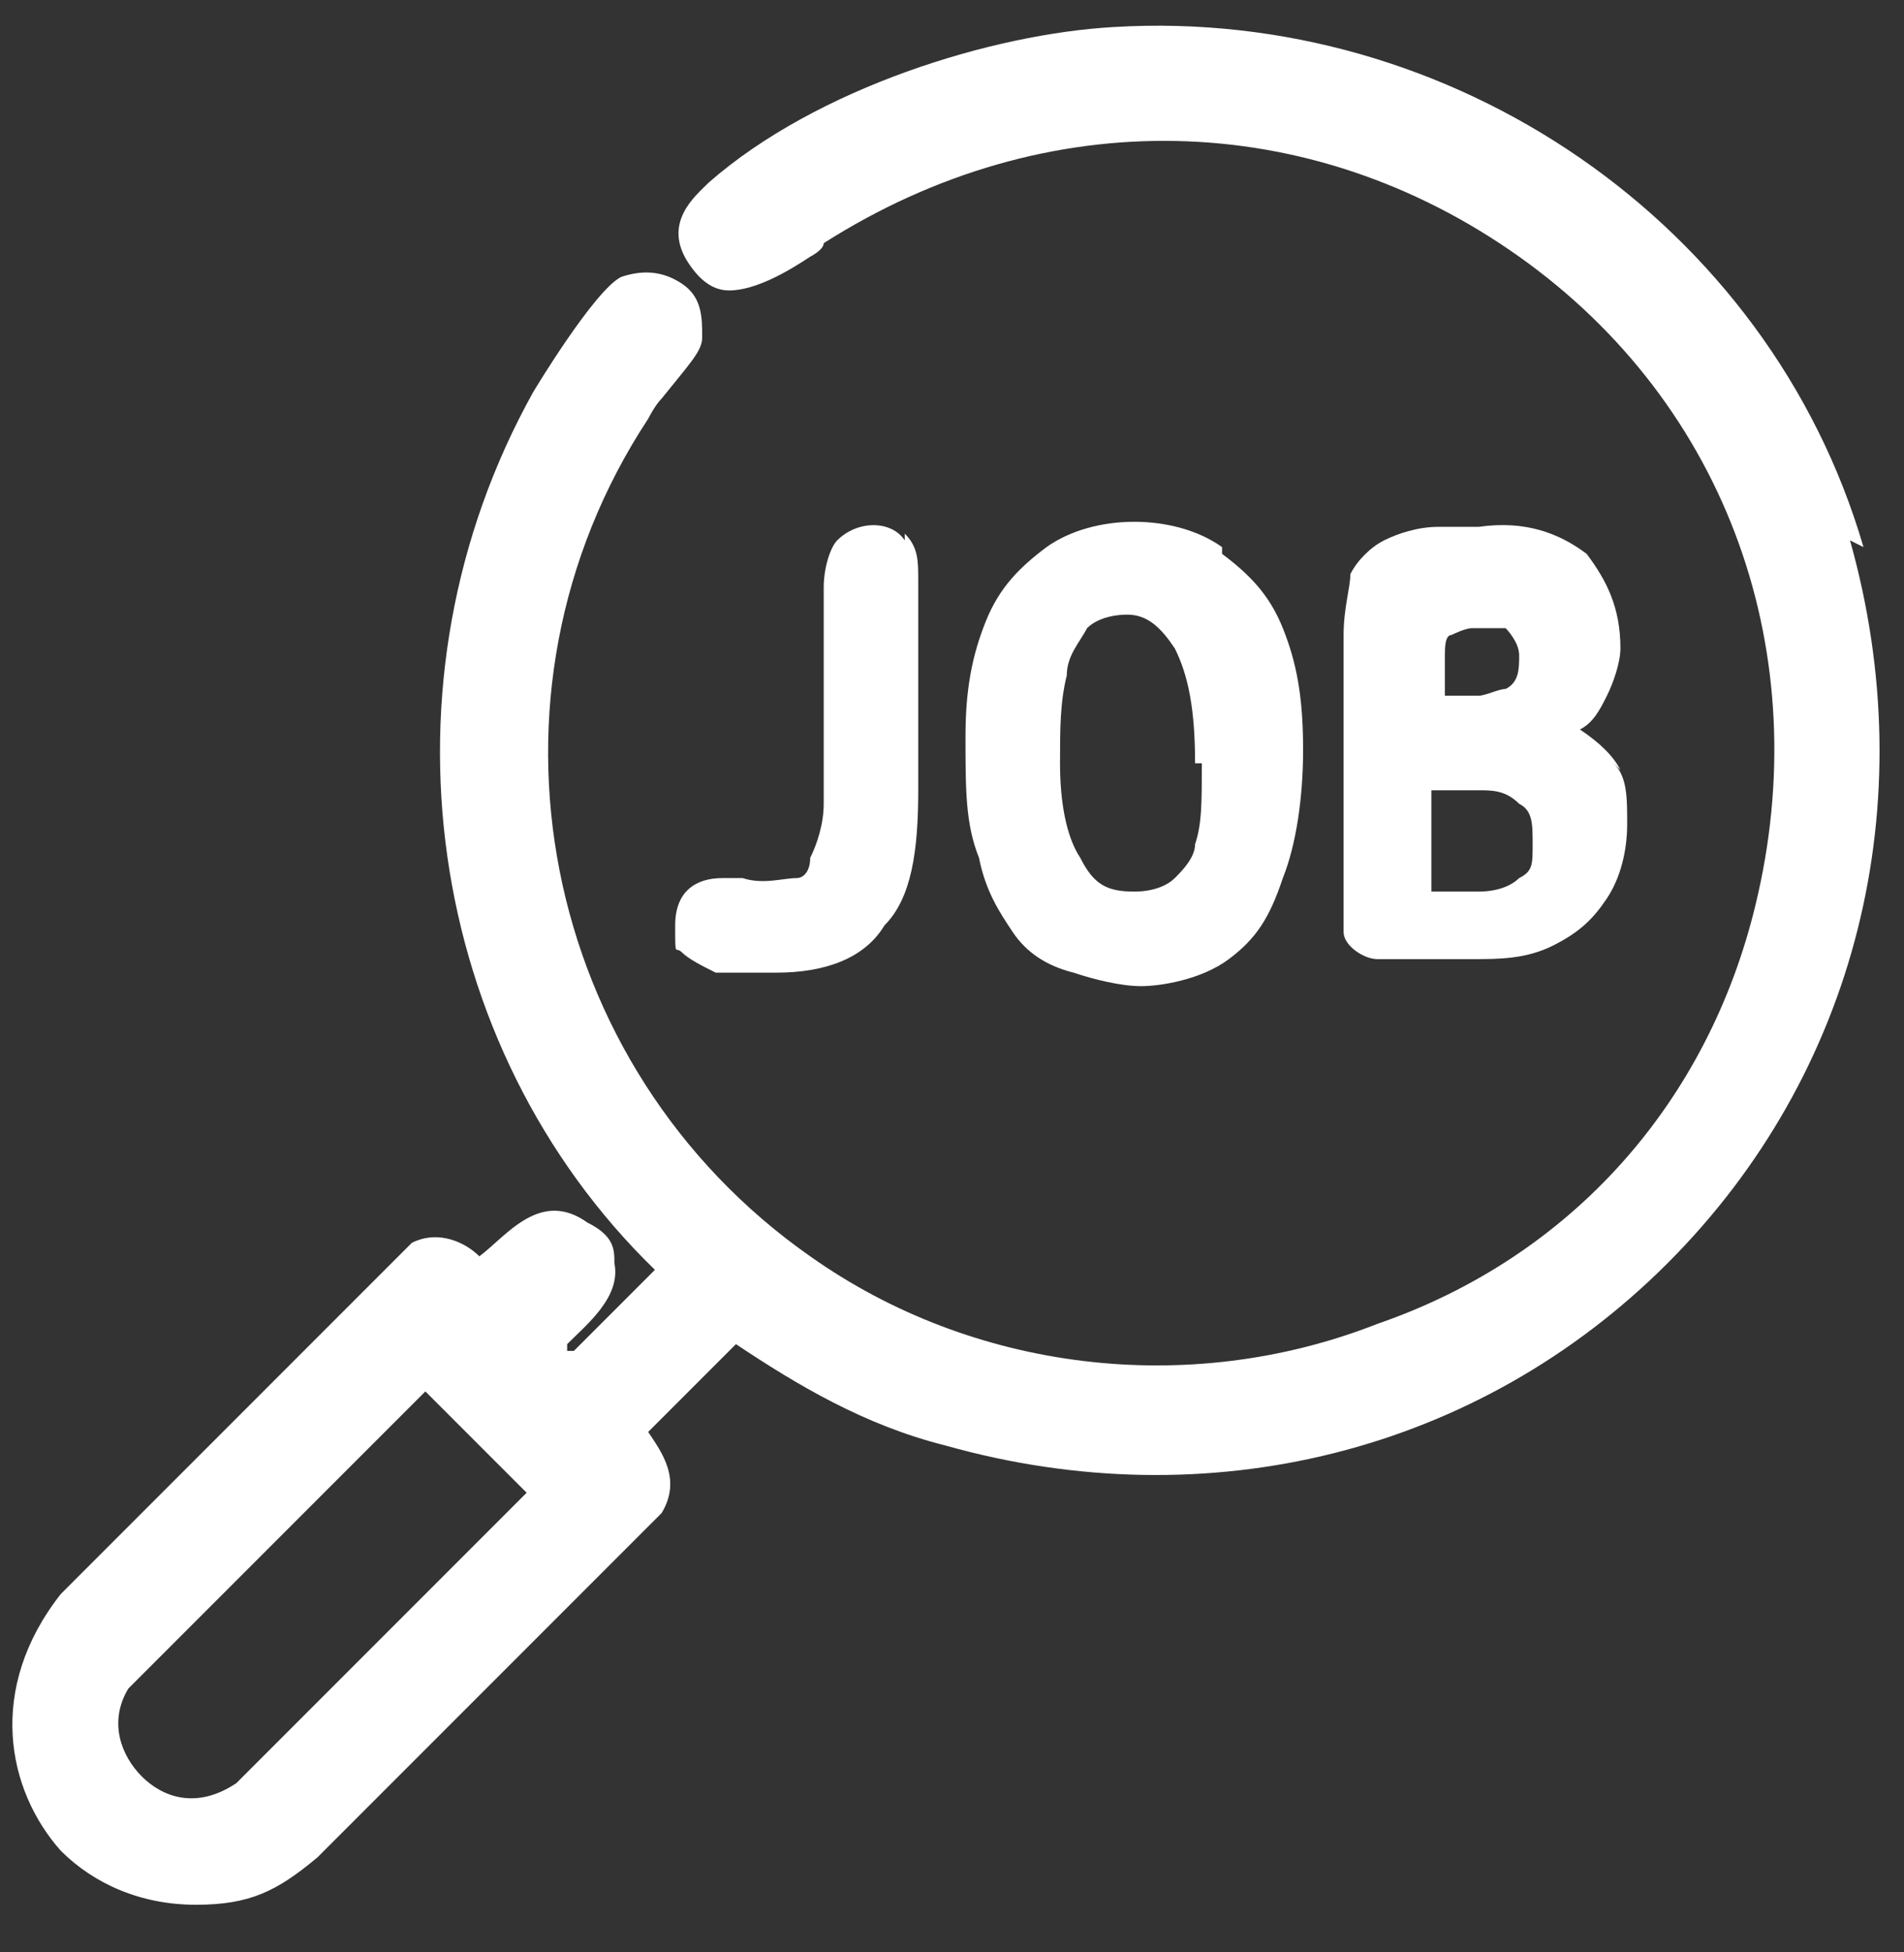
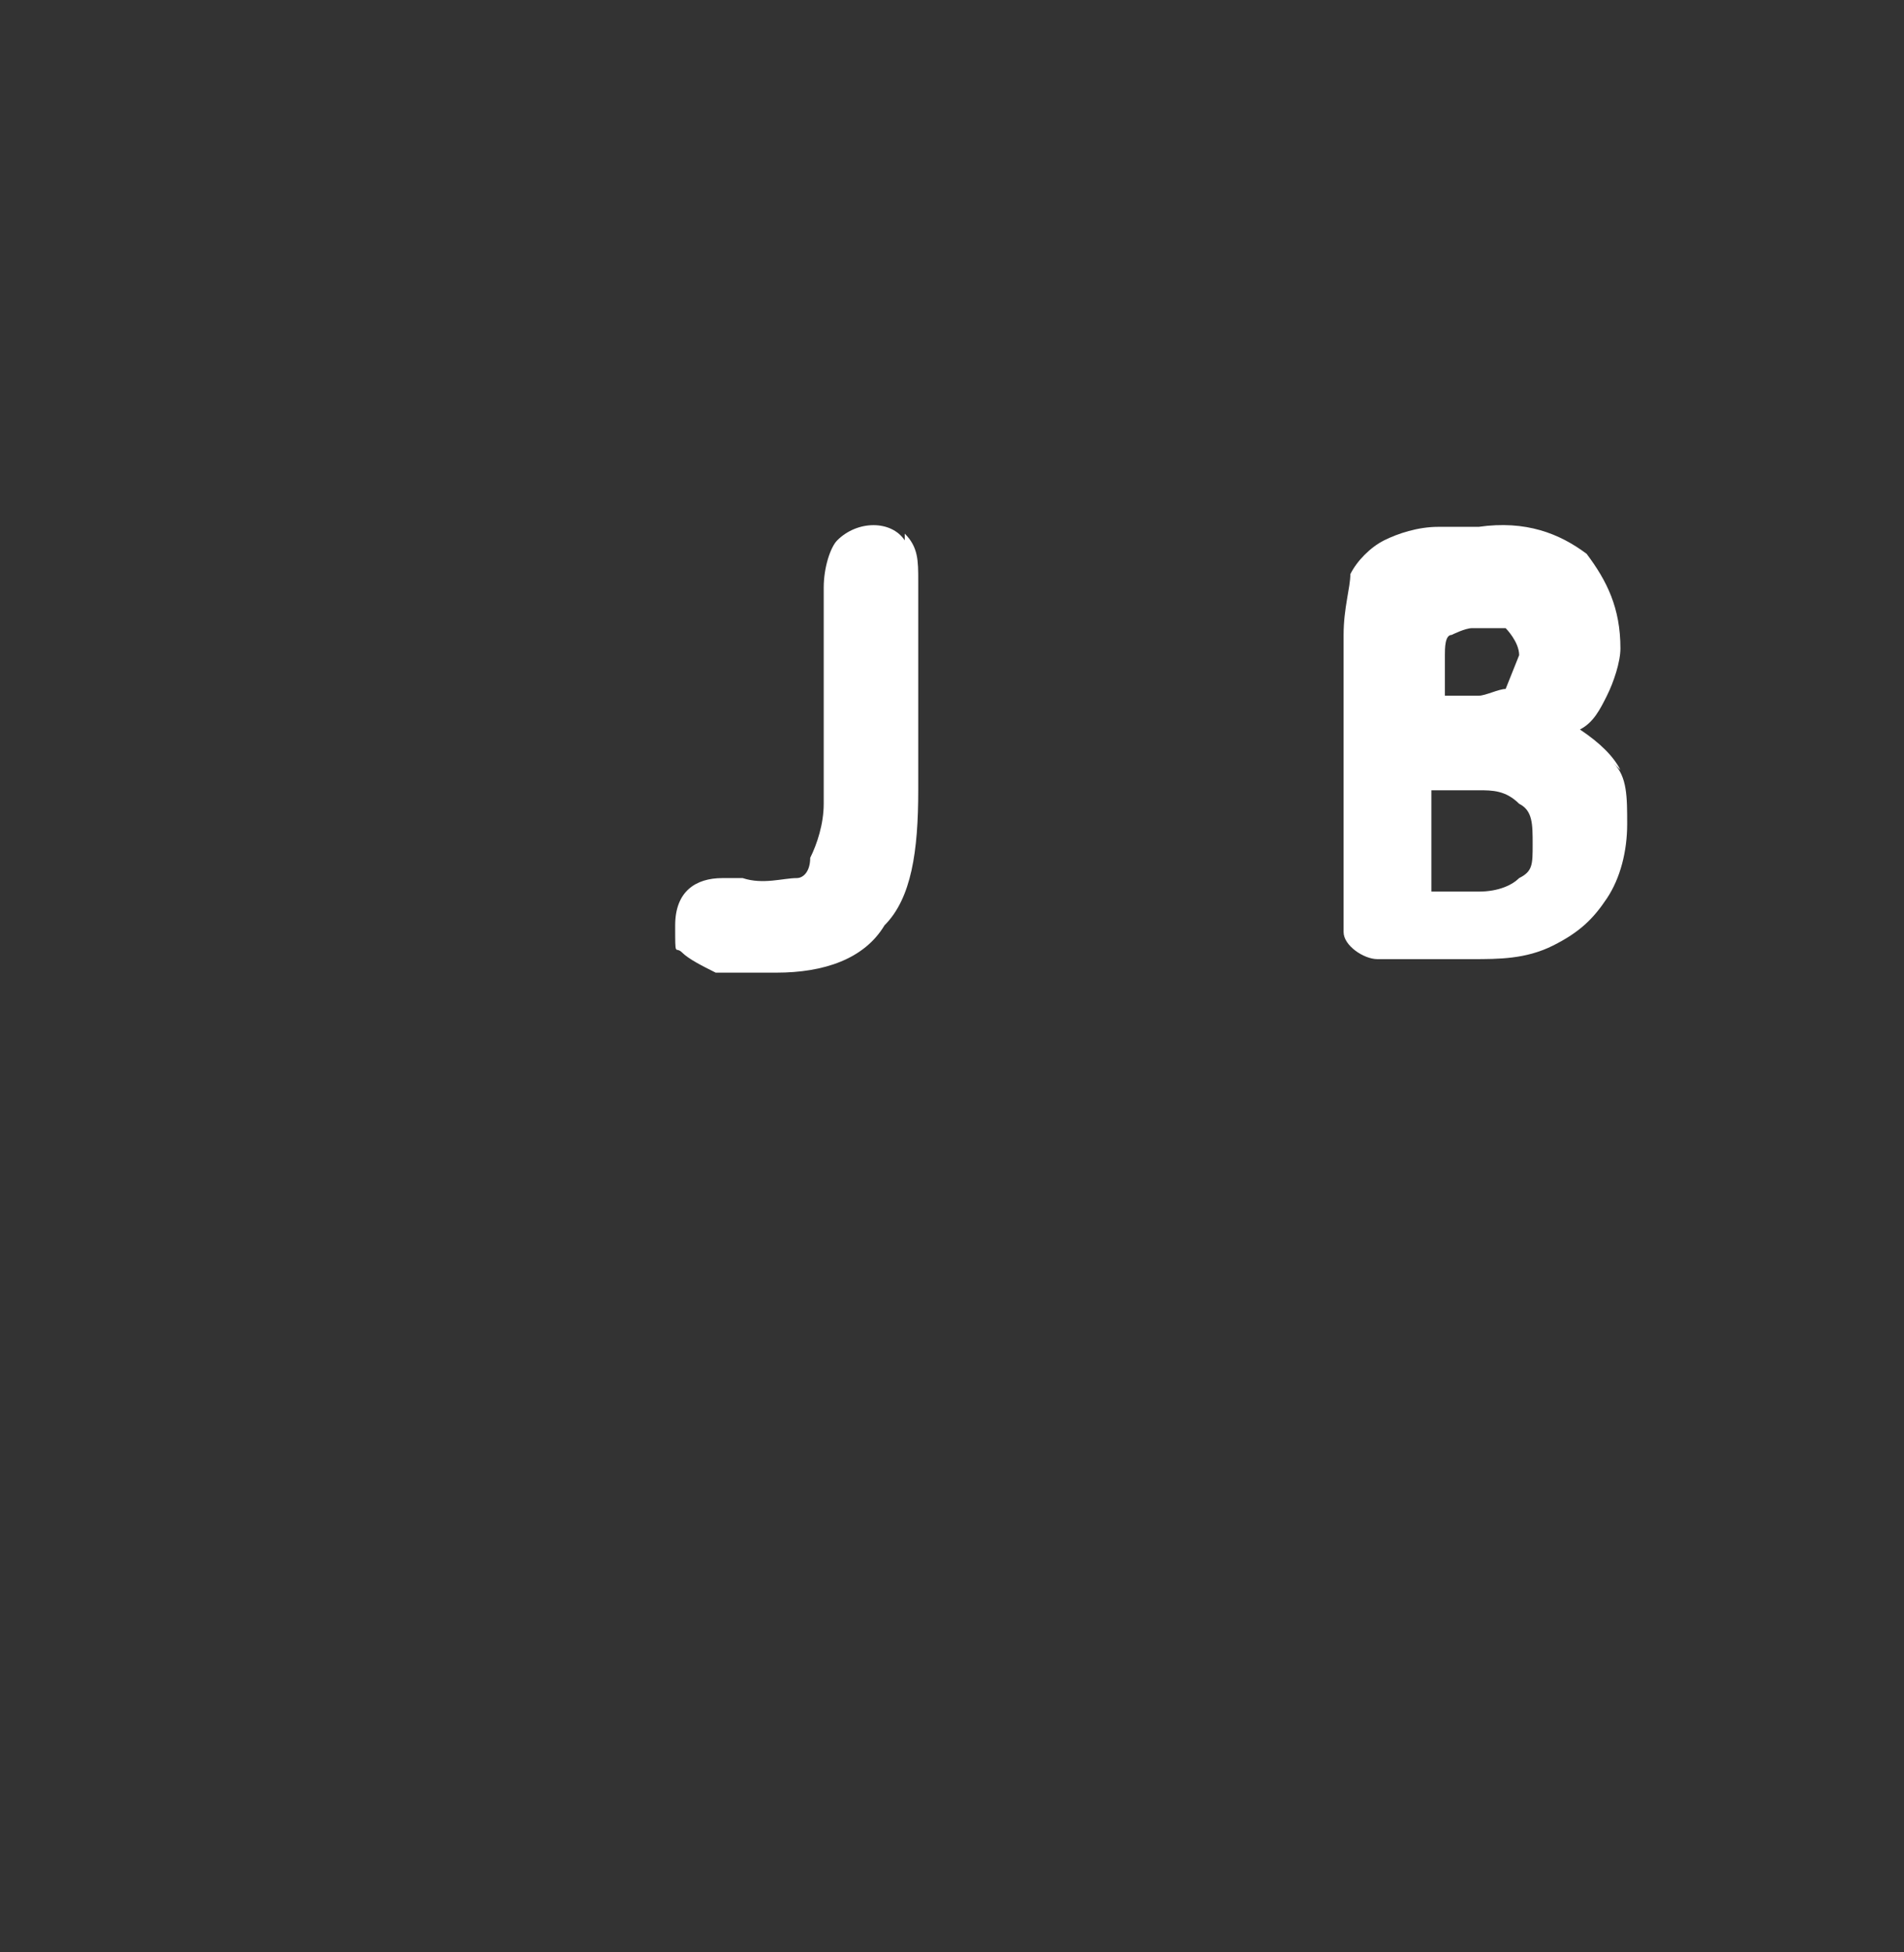
<svg xmlns="http://www.w3.org/2000/svg" id="Layer_1" version="1.1" viewBox="0 0 28.2 28.9">
  <rect x="0" y="0" width="28.2" height="28.9" fill="#333333" stroke="none" />
  <defs>
    <style>
      .st0 {
        fill: #fff;
      }
    </style>
  </defs>
-   <path class="st0" d="M27.6,8.1C26.2,3.3,21.5.1,16.5.4c-1.8.1-4.4.9-6,2.3-.2.2-.7.6-.3,1.2.2.3.4.4.6.4.4,0,.9-.3,1.2-.5,0,0,.2-.1.2-.2,3.3-2.1,7.2-2,10.3.2,3.1,2.2,4.4,5.9,3.5,9.6-.7,2.9-2.7,5.2-5.6,6.2-2.8,1.1-6,.7-8.4-1-4-2.8-5.1-8.3-2.4-12.4,0,0,.1-.2.2-.3.4-.5.6-.7.6-.9,0-.3,0-.6-.3-.8-.3-.2-.6-.2-.9-.1-.4.2-1.3,1.7-1.3,1.7-2.4,4.3-1.6,9.7,1.8,13l-1.2,1.2h-.1c0-.1,0-.1,0-.1.3-.3.8-.7.7-1.2,0-.2,0-.4-.4-.6-.7-.5-1.2.2-1.6.5,0,0,0,0,0,0-.2-.2-.6-.4-1-.2L.9,23.6c-1.1,1.4-.8,2.9,0,3.8.5.5,1.2.8,2,.8s1.2-.2,1.8-.7l5.1-5.1c.3-.5,0-.9-.2-1.2l1.3-1.3c.9.6,1.9,1.2,3.1,1.5,3.9,1.1,7.9.1,10.7-2.7,2.8-2.8,3.8-6.8,2.7-10.7ZM7.9,22l-4.4,4.4c-.6.4-1.1.2-1.4-.1-.3-.3-.5-.8-.2-1.3l4.4-4.4,1.5,1.5Z" />
  <g>
    <path class="st0" d="M13.4,8c-.2-.3-.7-.3-1,0-.1.1-.2.4-.2.7v3.2c0,.3-.1.6-.2.8,0,.2-.1.3-.2.3-.2,0-.5.1-.8,0-.1,0-.2,0-.3,0-.4,0-.7.2-.7.7s0,.3.1.4c.1.1.3.2.5.3.1,0,.2,0,.4,0,.1,0,.3,0,.5,0,.7,0,1.3-.2,1.6-.7.4-.4.5-1.1.5-2v-3.1c0-.3,0-.5-.2-.7Z" />
-     <path class="st0" d="M18.1,8.1c-.7-.5-1.9-.5-2.6,0-.4.3-.7.6-.9,1.1-.2.5-.3,1-.3,1.7h0c0,.8,0,1.3.2,1.8.1.5.3.8.5,1.1.2.3.5.5.9.6.3.1.7.2,1,.2s.9-.1,1.3-.4.6-.6.8-1.2c.2-.5.3-1.2.3-1.9h0c0-.8-.1-1.3-.3-1.8-.2-.5-.5-.8-.9-1.1ZM17.8,11.3h0c0,.6,0,.9-.1,1.2,0,.2-.2.4-.3.5h0c-.1.1-.3.2-.6.2-.4,0-.6-.1-.8-.5-.2-.3-.3-.8-.3-1.4h0c0-.5,0-.9.1-1.3,0-.3.2-.5.3-.7.1-.1.3-.2.6-.2s.5.2.7.5c.2.4.3.9.3,1.7Z" />
-     <path class="st0" d="M24,11.4c-.1-.2-.3-.4-.6-.6.2-.1.3-.3.4-.5.1-.2.2-.5.2-.7,0-.6-.2-1-.5-1.4-.4-.3-.9-.5-1.6-.4h-.6c-.3,0-.6.1-.8.2-.2.1-.4.3-.5.5,0,.2-.1.5-.1.9v3.6c0,.3,0,.6,0,.8,0,.2.3.4.5.4.2,0,.5,0,.8,0h.6c.4,0,.8,0,1.2-.2.4-.2.6-.4.8-.7.2-.3.3-.7.3-1.1s0-.7-.2-.9ZM21.2,11.9c0-.1,0-.2,0-.2,0,0,.1,0,.3,0h.2c0,0,.1,0,.2,0,.2,0,.4,0,.6.2.2.1.2.3.2.6s0,.4-.2.5c-.1.1-.3.2-.6.2h-.4c0,0-.2,0-.3,0,0,0,0-.2,0-.3v-.8ZM22.3,10.2c-.1,0-.3.1-.4.1h-.5s0,0,0,0h0s0,0,0-.2v-.4c0-.1,0-.3.1-.3,0,0,.2-.1.3-.1.2,0,.4,0,.5,0,0,0,.2.2.2.4s0,.4-.2.5Z" />
+     <path class="st0" d="M24,11.4c-.1-.2-.3-.4-.6-.6.2-.1.3-.3.4-.5.1-.2.2-.5.2-.7,0-.6-.2-1-.5-1.4-.4-.3-.9-.5-1.6-.4h-.6c-.3,0-.6.1-.8.2-.2.1-.4.3-.5.5,0,.2-.1.5-.1.9v3.6c0,.3,0,.6,0,.8,0,.2.3.4.5.4.2,0,.5,0,.8,0h.6c.4,0,.8,0,1.2-.2.4-.2.6-.4.8-.7.2-.3.3-.7.3-1.1s0-.7-.2-.9ZM21.2,11.9c0-.1,0-.2,0-.2,0,0,.1,0,.3,0h.2c0,0,.1,0,.2,0,.2,0,.4,0,.6.2.2.1.2.3.2.6s0,.4-.2.5c-.1.1-.3.2-.6.2h-.4c0,0-.2,0-.3,0,0,0,0-.2,0-.3v-.8ZM22.3,10.2c-.1,0-.3.1-.4.1h-.5s0,0,0,0h0s0,0,0-.2v-.4c0-.1,0-.3.1-.3,0,0,.2-.1.3-.1.2,0,.4,0,.5,0,0,0,.2.2.2.4Z" />
  </g>
</svg>